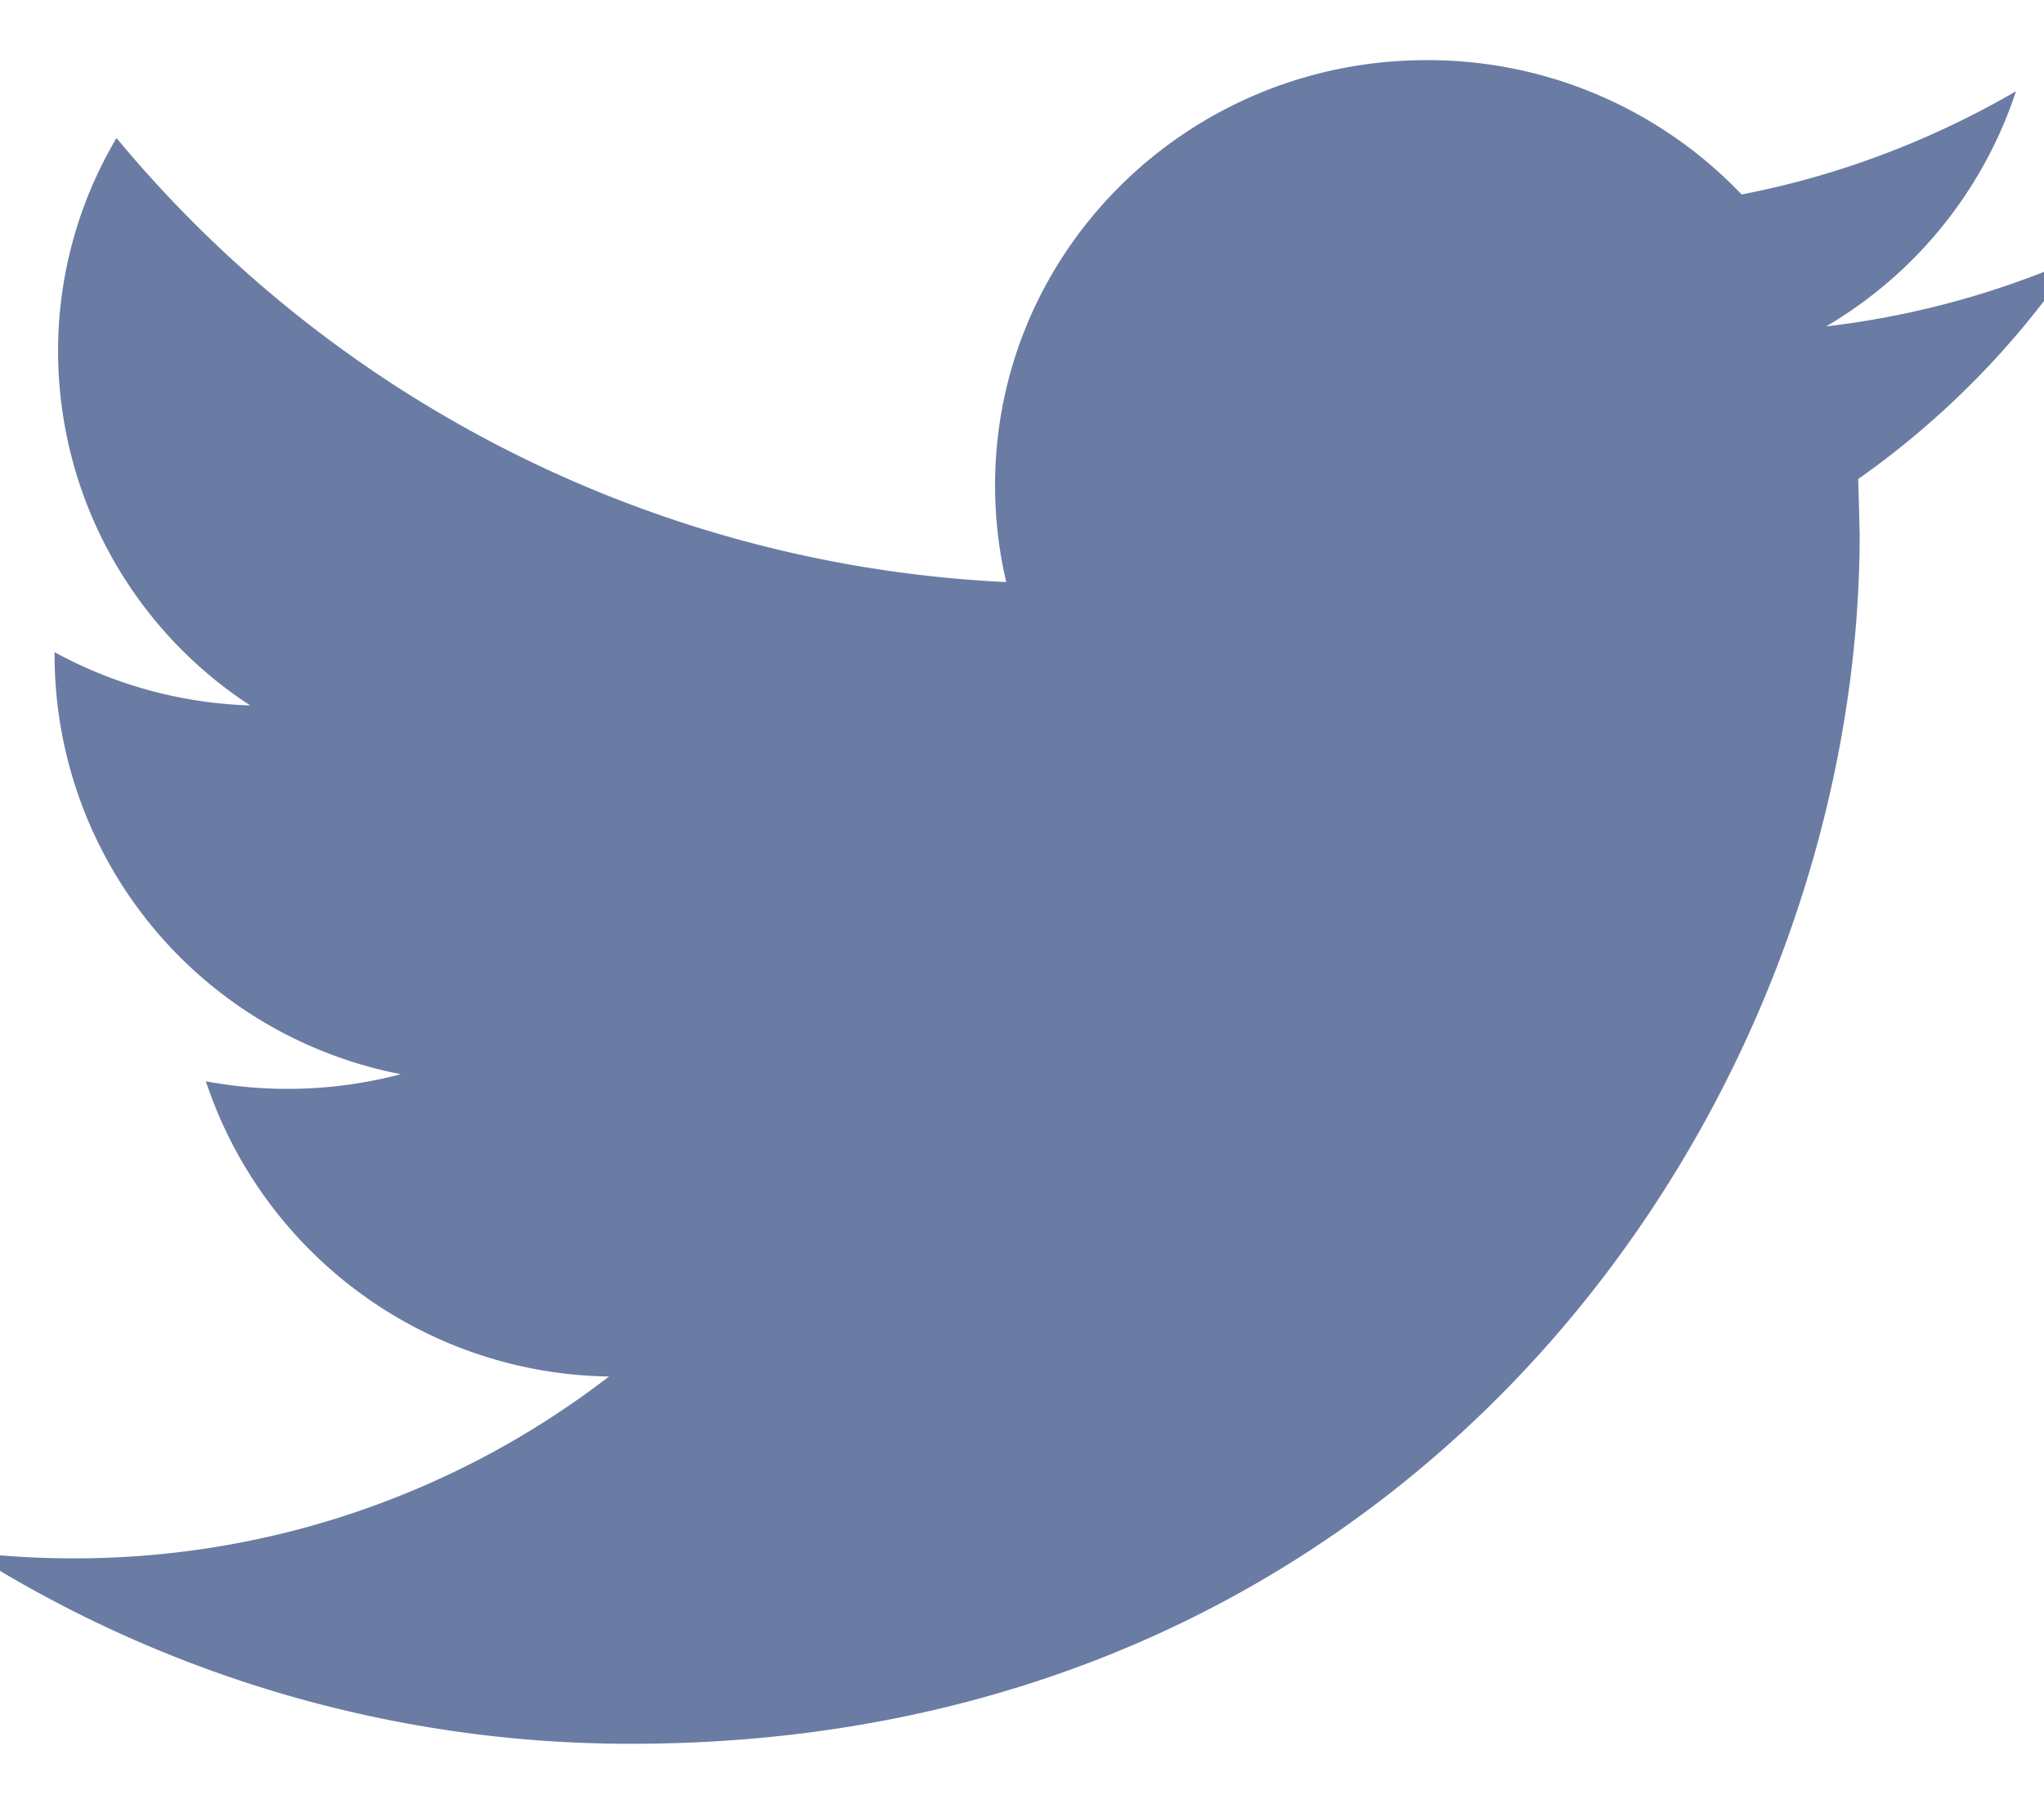
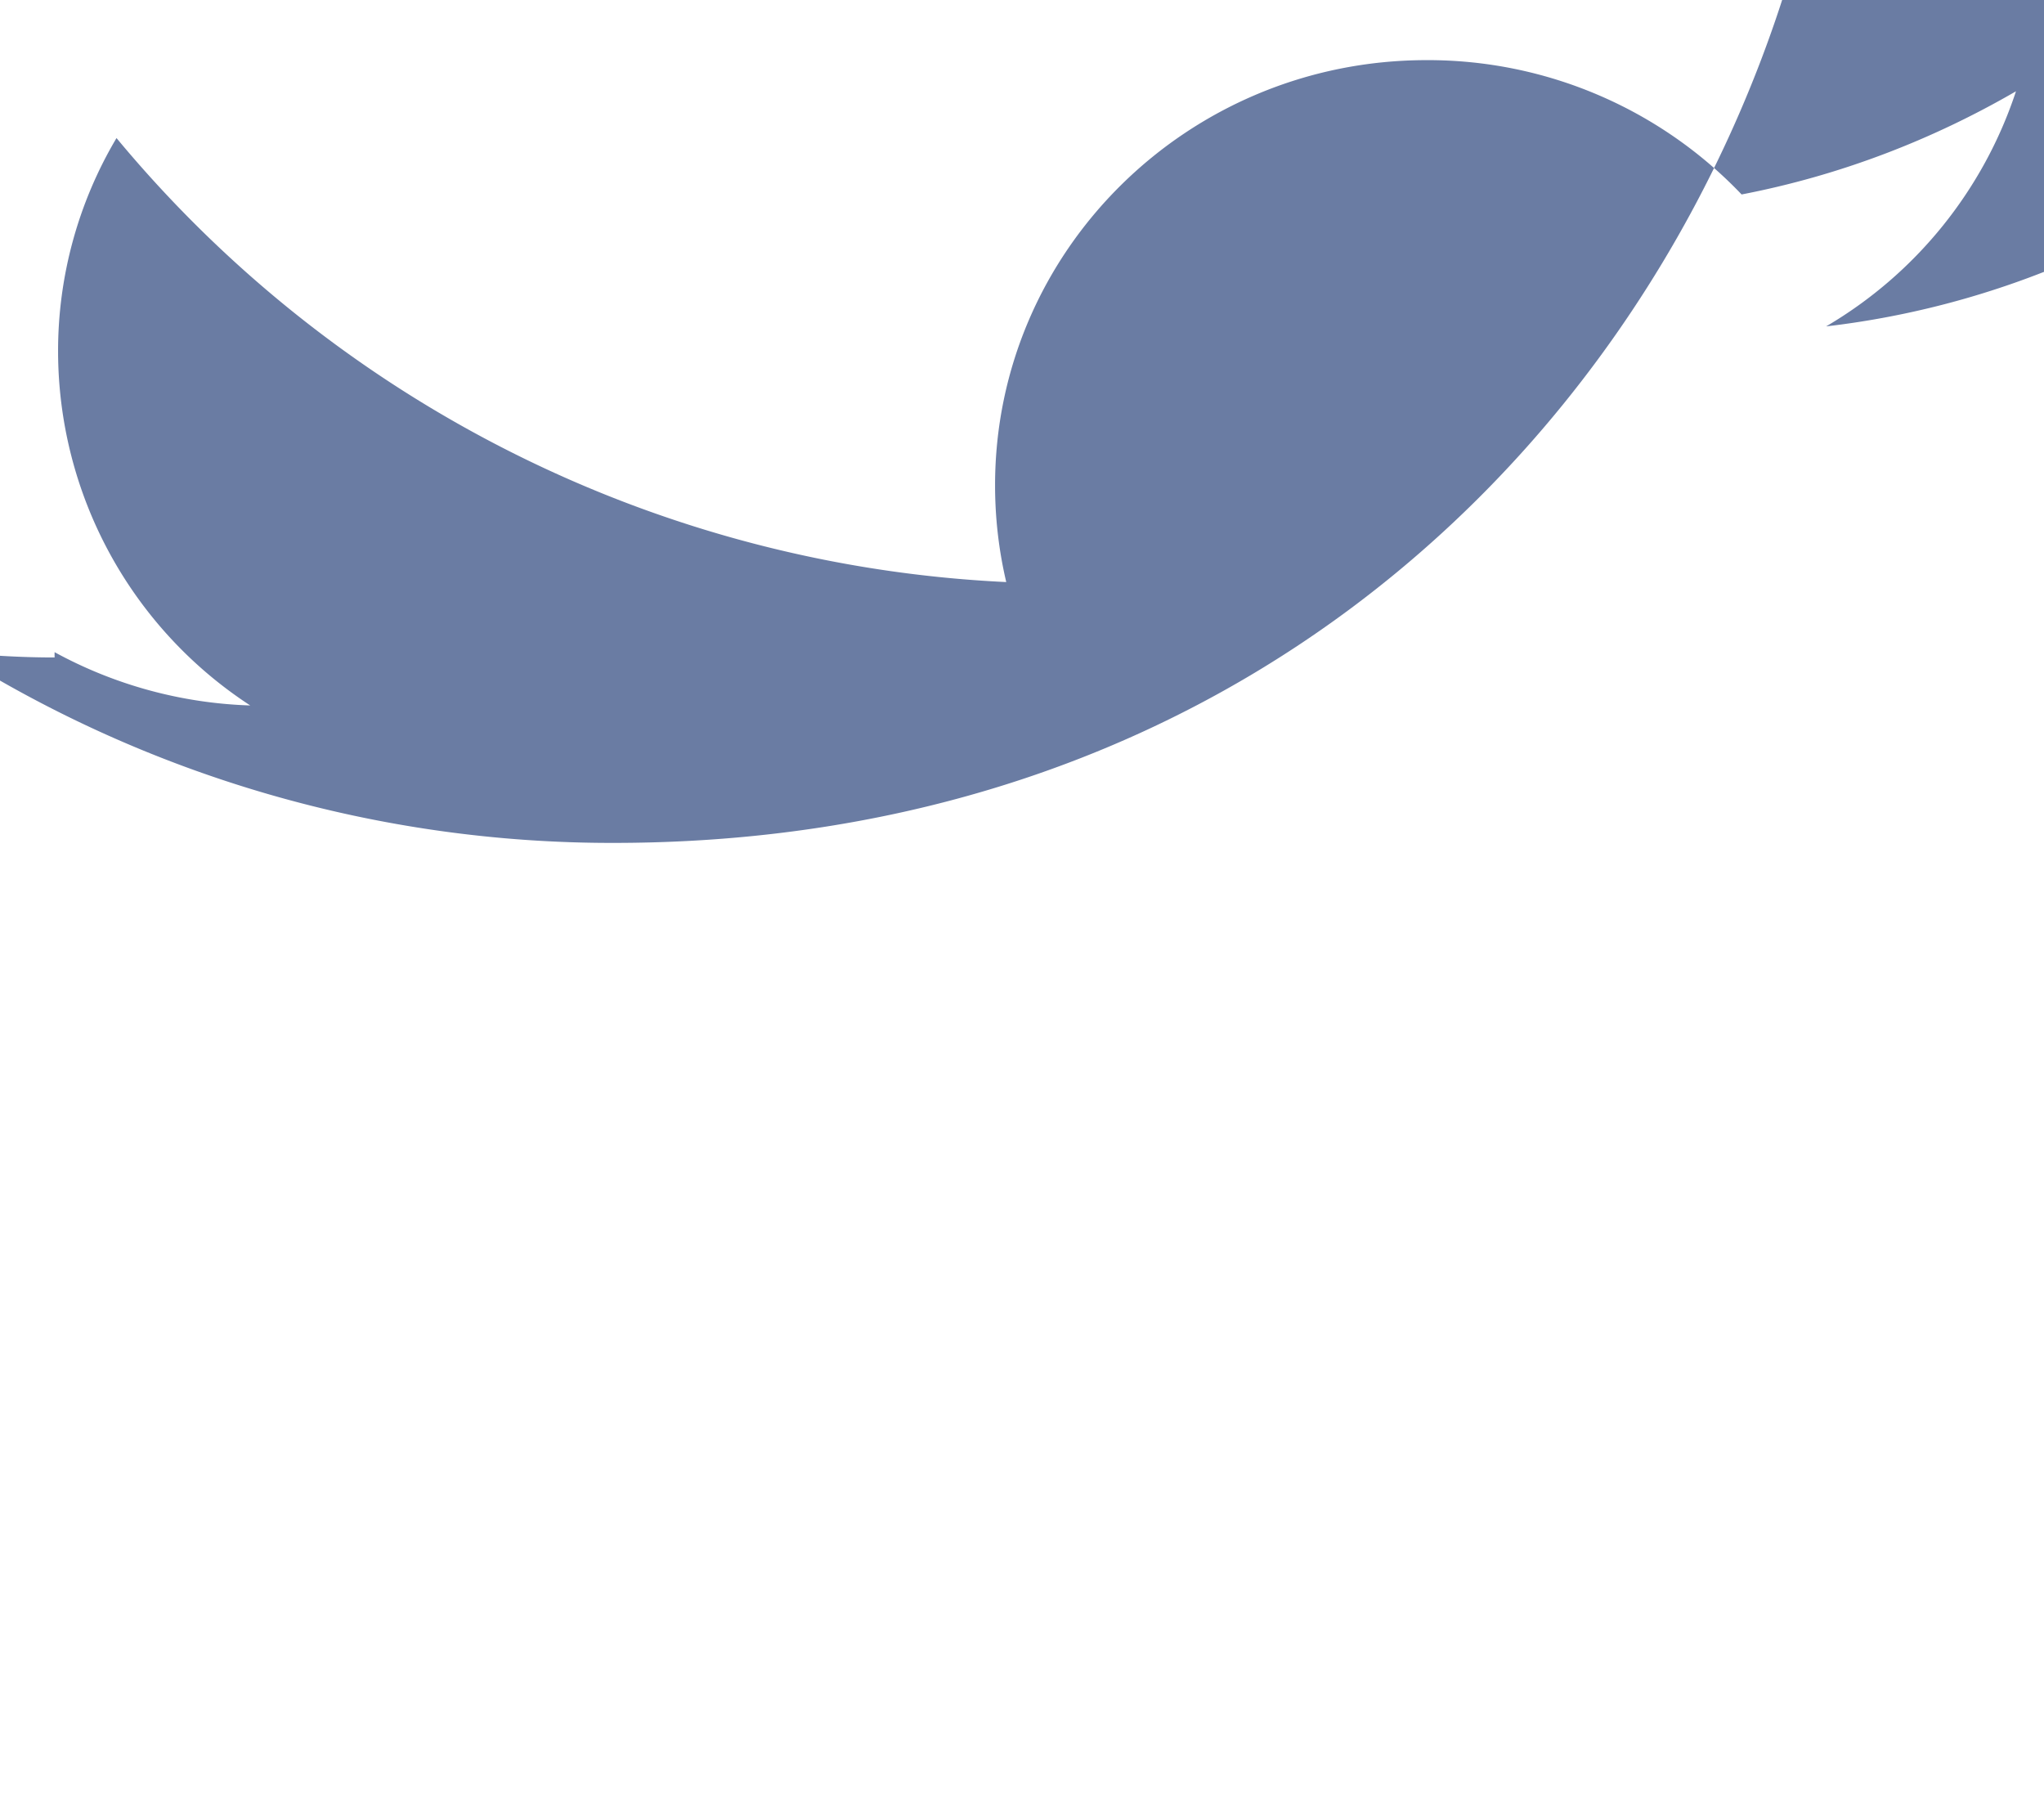
<svg xmlns="http://www.w3.org/2000/svg" xmlns:xlink="http://www.w3.org/1999/xlink" width="34" height="30" viewBox="0 0 17 15">
  <defs>
-     <path id="xf69a" d="M384.25 644.157a7.253 7.253 0 0 1-2.062.557 3.56 3.56 0 0 0 1.579-1.955c-.697.404-1.463.7-2.282.858a3.605 3.605 0 0 0-2.62-1.117c-1.983 0-3.589 1.584-3.589 3.535 0 .277.032.546.093.805a10.244 10.244 0 0 1-7.4-3.692 3.468 3.468 0 0 0-.486 1.776 3.52 3.52 0 0 0 1.598 2.942 3.633 3.633 0 0 1-1.627-.443v.044a3.552 3.552 0 0 0 2.88 3.465 3.69 3.69 0 0 1-1.622.059 3.586 3.586 0 0 0 3.353 2.455 7.273 7.273 0 0 1-4.46 1.512c-.288 0-.573-.017-.855-.049a10.26 10.26 0 0 0 5.502 1.591c6.605 0 10.215-5.386 10.215-10.059l-.012-.458a7.11 7.11 0 0 0 1.795-1.826z" />
+     <path id="xf69a" d="M384.25 644.157a7.253 7.253 0 0 1-2.062.557 3.56 3.56 0 0 0 1.579-1.955c-.697.404-1.463.7-2.282.858a3.605 3.605 0 0 0-2.62-1.117c-1.983 0-3.589 1.584-3.589 3.535 0 .277.032.546.093.805a10.244 10.244 0 0 1-7.4-3.692 3.468 3.468 0 0 0-.486 1.776 3.52 3.52 0 0 0 1.598 2.942 3.633 3.633 0 0 1-1.627-.443v.044c-.288 0-.573-.017-.855-.049a10.26 10.26 0 0 0 5.502 1.591c6.605 0 10.215-5.386 10.215-10.059l-.012-.458a7.11 7.11 0 0 0 1.795-1.826z" />
  </defs>
  <g>
    <g transform="translate(-367 -642)">
      <use fill="#6a7ca3" xlink:href="#xf69a" />
    </g>
  </g>
</svg>